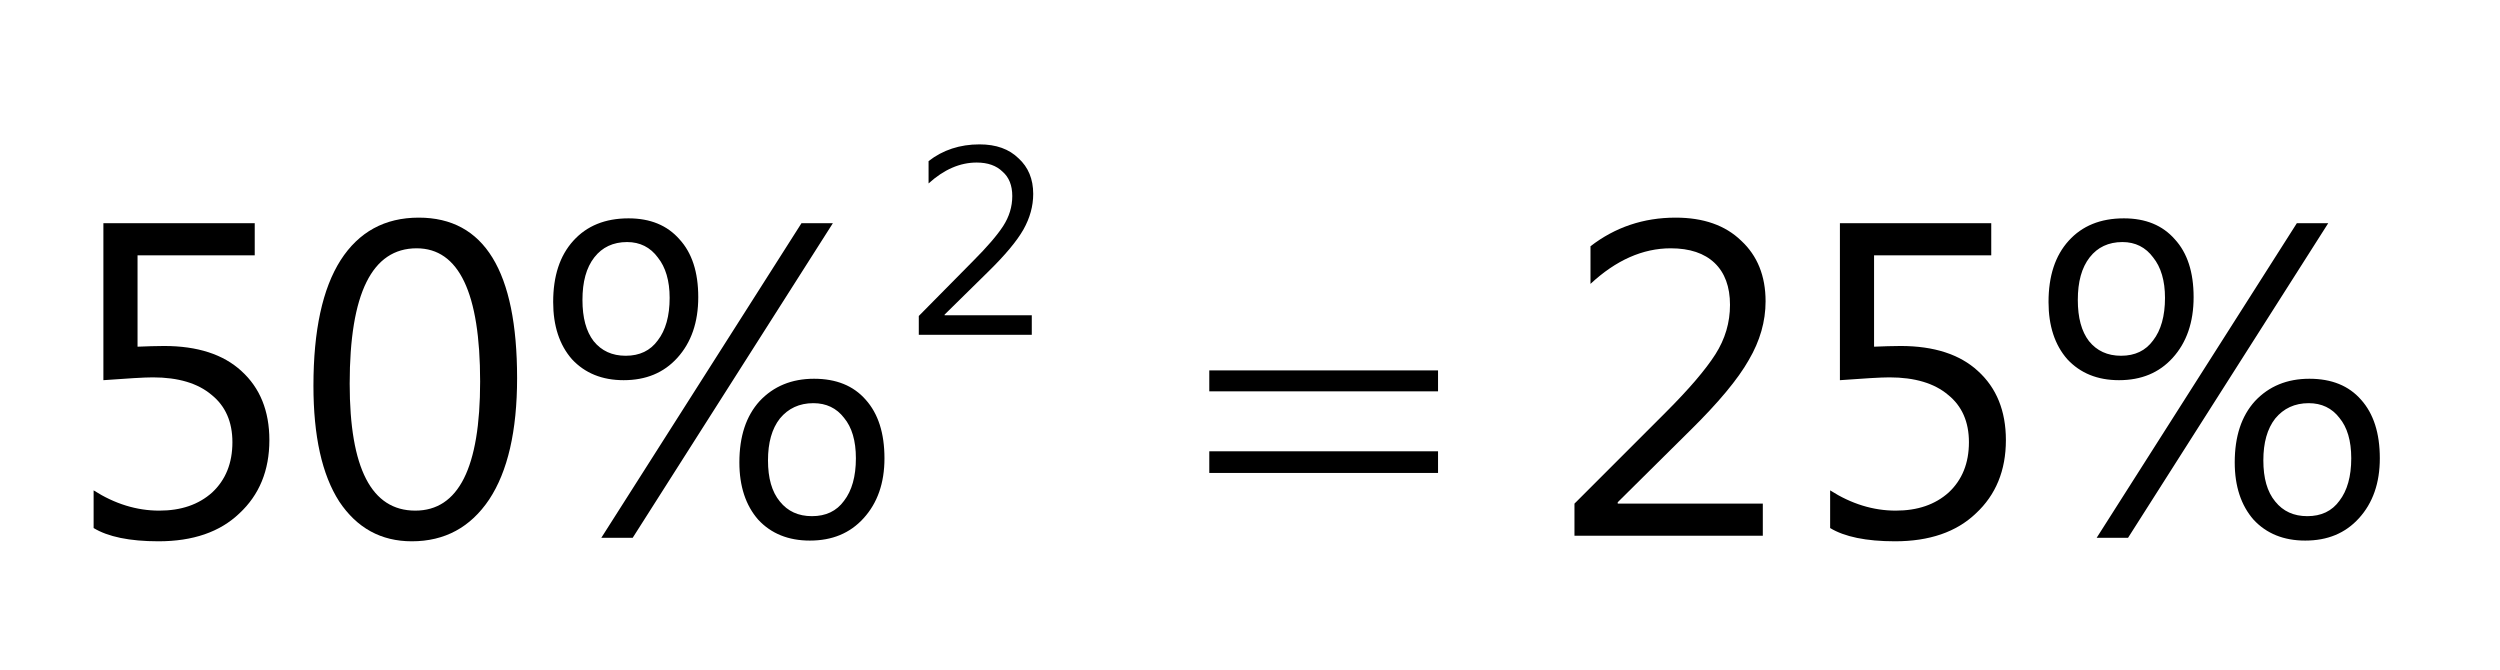
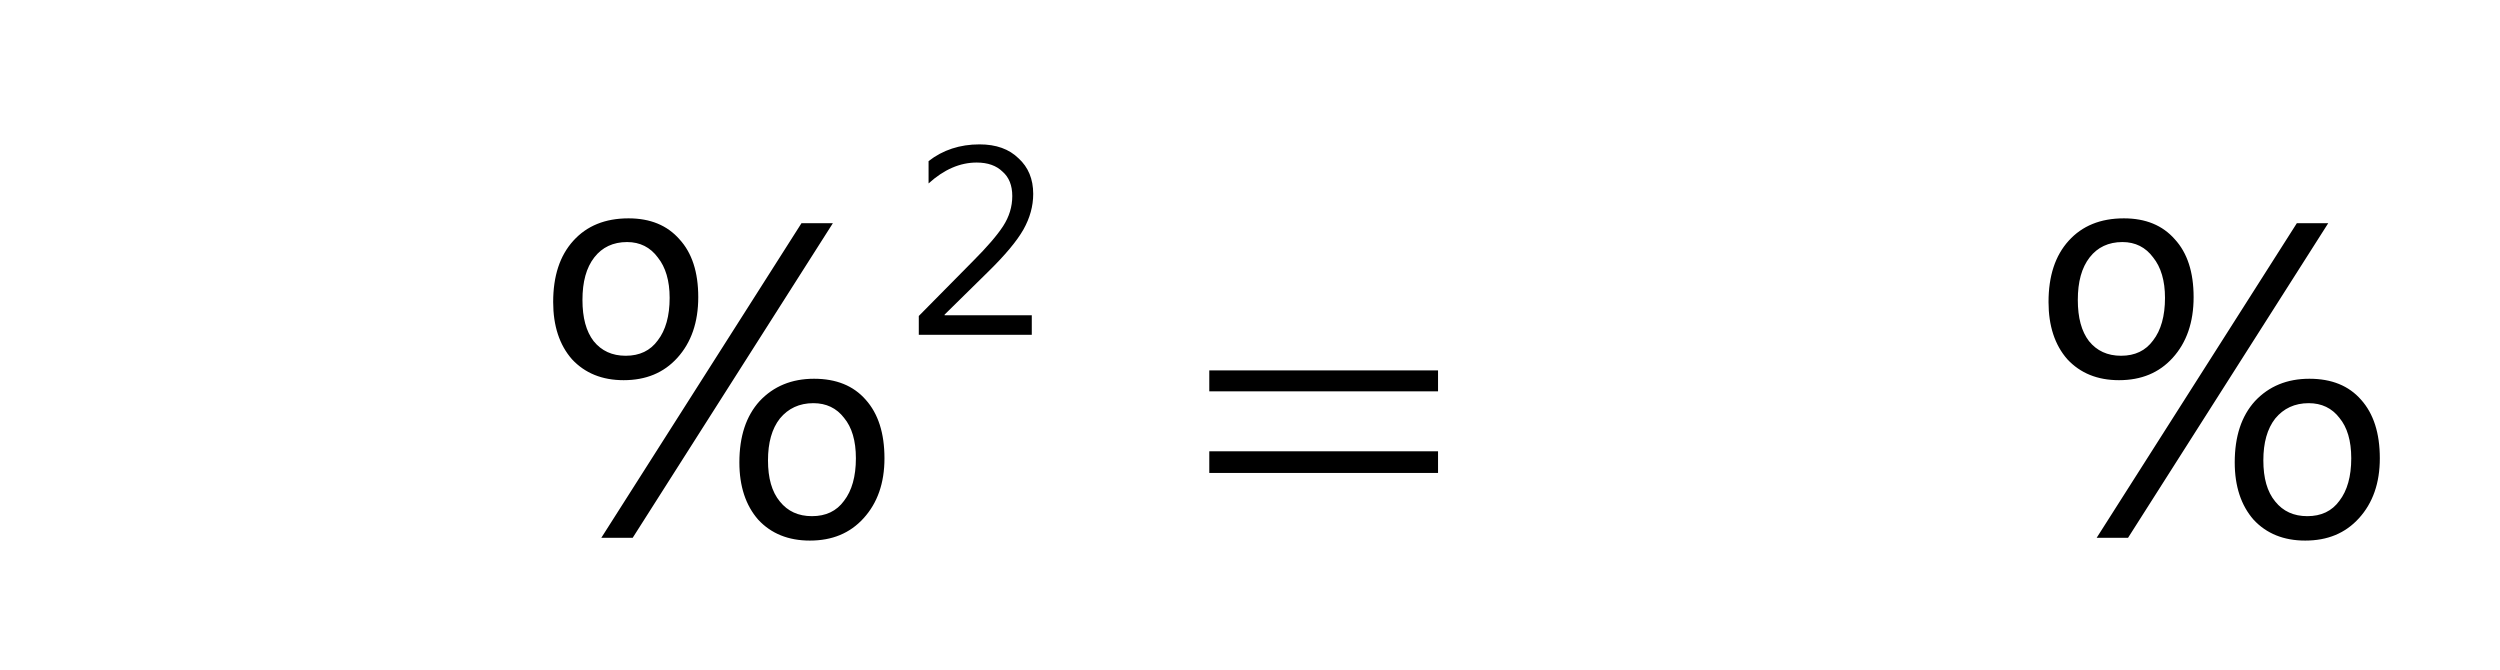
<svg xmlns="http://www.w3.org/2000/svg" xmlns:xlink="http://www.w3.org/1999/xlink" width="56pt" height="15pt" viewBox="0 0 56 15" version="1.1">
  <defs>
    <g>
      <symbol overflow="visible" id="glyph0-0">
-         <path style="stroke:none;" d="M 0.812 0 L 0.812 -6.828 L 5.641 -6.828 L 5.641 0 Z M 1.531 -0.719 L 4.922 -0.719 L 4.922 -6.109 L 1.531 -6.109 Z M 1.531 -0.719 " />
-       </symbol>
+         </symbol>
      <symbol overflow="visible" id="glyph0-1">
-         <path style="stroke:none;" d="M 0.797 -0.172 L 0.797 -1.016 C 1.273 -0.711 1.766 -0.562 2.266 -0.562 C 2.754 -0.562 3.148 -0.695 3.453 -0.969 C 3.754 -1.25 3.906 -1.625 3.906 -2.094 C 3.906 -2.551 3.75 -2.906 3.438 -3.156 C 3.133 -3.414 2.695 -3.547 2.125 -3.547 C 1.926 -3.547 1.555 -3.523 1.016 -3.484 L 1.016 -7 L 4.406 -7 L 4.406 -6.281 L 1.781 -6.281 L 1.781 -4.234 C 1.988 -4.242 2.188 -4.25 2.375 -4.25 C 3.125 -4.25 3.703 -4.062 4.109 -3.688 C 4.523 -3.312 4.734 -2.797 4.734 -2.141 C 4.734 -1.461 4.508 -0.914 4.062 -0.5 C 3.625 -0.082 3.02 0.125 2.25 0.125 C 1.602 0.125 1.117 0.023 0.797 -0.172 Z M 0.797 -0.172 " />
-       </symbol>
+         </symbol>
      <symbol overflow="visible" id="glyph0-2">
-         <path style="stroke:none;" d="M 2.625 0.125 C 1.938 0.125 1.395 -0.172 1 -0.766 C 0.613 -1.367 0.422 -2.234 0.422 -3.359 C 0.422 -4.598 0.625 -5.535 1.031 -6.172 C 1.438 -6.805 2.02 -7.125 2.781 -7.125 C 4.25 -7.125 4.984 -5.926 4.984 -3.531 C 4.984 -2.344 4.773 -1.438 4.359 -0.812 C 3.941 -0.188 3.363 0.125 2.625 0.125 Z M 2.734 -6.438 C 1.734 -6.438 1.234 -5.426 1.234 -3.406 C 1.234 -1.508 1.723 -0.562 2.703 -0.562 C 3.672 -0.562 4.156 -1.523 4.156 -3.453 C 4.156 -5.441 3.68 -6.438 2.734 -6.438 Z M 2.734 -6.438 " />
-       </symbol>
+         </symbol>
      <symbol overflow="visible" id="glyph0-3">
-         <path style="stroke:none;" d="M 4.688 0 L 0.469 0 L 0.469 -0.719 L 2.516 -2.766 C 3.035 -3.285 3.406 -3.719 3.625 -4.062 C 3.844 -4.406 3.953 -4.773 3.953 -5.172 C 3.953 -5.578 3.836 -5.891 3.609 -6.109 C 3.379 -6.328 3.051 -6.438 2.625 -6.438 C 2 -6.438 1.398 -6.172 0.828 -5.641 L 0.828 -6.484 C 1.379 -6.91 2.016 -7.125 2.734 -7.125 C 3.359 -7.125 3.848 -6.953 4.203 -6.609 C 4.566 -6.273 4.75 -5.82 4.75 -5.25 C 4.75 -4.801 4.625 -4.363 4.375 -3.938 C 4.133 -3.508 3.691 -2.977 3.047 -2.344 L 1.438 -0.75 L 1.438 -0.719 L 4.688 -0.719 Z M 4.688 0 " />
-       </symbol>
+         </symbol>
      <symbol overflow="visible" id="glyph0-4">
        <path style="stroke:none;" d="M 1.969 -3.484 C 1.488 -3.484 1.102 -3.641 0.812 -3.953 C 0.531 -4.273 0.391 -4.703 0.391 -5.234 C 0.391 -5.816 0.539 -6.273 0.844 -6.609 C 1.145 -6.941 1.555 -7.109 2.078 -7.109 C 2.566 -7.109 2.945 -6.953 3.219 -6.641 C 3.5 -6.336 3.641 -5.906 3.641 -5.344 C 3.641 -4.781 3.484 -4.328 3.172 -3.984 C 2.867 -3.648 2.469 -3.484 1.969 -3.484 Z M 2.047 -6.578 C 1.734 -6.578 1.488 -6.461 1.312 -6.234 C 1.133 -6.004 1.047 -5.688 1.047 -5.281 C 1.047 -4.883 1.129 -4.578 1.297 -4.359 C 1.473 -4.141 1.711 -4.031 2.016 -4.031 C 2.328 -4.031 2.566 -4.145 2.734 -4.375 C 2.91 -4.602 3 -4.922 3 -5.328 C 3 -5.711 2.91 -6.016 2.734 -6.234 C 2.566 -6.461 2.336 -6.578 2.047 -6.578 Z M 6.656 -7 L 2.172 0.047 L 1.469 0.047 L 5.953 -7 Z M 6.141 0.109 C 5.66 0.109 5.273 -0.047 4.984 -0.359 C 4.703 -0.68 4.562 -1.109 4.562 -1.641 C 4.562 -2.223 4.711 -2.68 5.016 -3.016 C 5.328 -3.348 5.734 -3.516 6.234 -3.516 C 6.734 -3.516 7.117 -3.359 7.391 -3.047 C 7.672 -2.734 7.812 -2.297 7.812 -1.734 C 7.812 -1.18 7.656 -0.734 7.344 -0.391 C 7.039 -0.055 6.641 0.109 6.141 0.109 Z M 6.219 -2.969 C 5.906 -2.969 5.656 -2.852 5.469 -2.625 C 5.289 -2.395 5.203 -2.082 5.203 -1.688 C 5.203 -1.289 5.289 -0.984 5.469 -0.766 C 5.645 -0.547 5.883 -0.438 6.188 -0.438 C 6.5 -0.438 6.738 -0.551 6.906 -0.781 C 7.082 -1.008 7.172 -1.328 7.172 -1.734 C 7.172 -2.129 7.082 -2.43 6.906 -2.641 C 6.738 -2.859 6.508 -2.969 6.219 -2.969 Z M 6.219 -2.969 " />
      </symbol>
      <symbol overflow="visible" id="glyph1-0">
        <path style="stroke:none;" d="M 0.484 0 L 0.484 -4.094 L 3.391 -4.094 L 3.391 0 Z M 0.922 -0.438 L 2.953 -0.438 L 2.953 -3.656 L 0.922 -3.656 Z M 0.922 -0.438 " />
      </symbol>
      <symbol overflow="visible" id="glyph1-1">
        <path style="stroke:none;" d="M 2.812 0 L 0.281 0 L 0.281 -0.422 L 1.5 -1.656 C 1.812 -1.969 2.035 -2.227 2.172 -2.438 C 2.305 -2.645 2.375 -2.867 2.375 -3.109 C 2.375 -3.348 2.301 -3.531 2.156 -3.656 C 2.02 -3.789 1.828 -3.859 1.578 -3.859 C 1.203 -3.859 0.844 -3.703 0.5 -3.391 L 0.5 -3.891 C 0.82 -4.141 1.203 -4.266 1.641 -4.266 C 2.016 -4.266 2.305 -4.16 2.516 -3.953 C 2.734 -3.754 2.844 -3.488 2.844 -3.156 C 2.844 -2.883 2.77 -2.617 2.625 -2.359 C 2.477 -2.098 2.211 -1.781 1.828 -1.406 L 0.859 -0.453 L 0.859 -0.438 L 2.812 -0.438 Z M 2.812 0 " />
      </symbol>
      <symbol overflow="visible" id="glyph2-0">
-         <path style="stroke:none;" d="M 0.5 0 L 0.5 -6.25 L 5.5 -6.25 L 5.5 0 Z M 0.656 -0.156 L 5.344 -0.156 L 5.344 -6.094 L 0.656 -6.094 Z M 0.656 -0.156 " />
+         <path style="stroke:none;" d="M 0.5 0 L 0.5 -6.25 L 5.5 -6.25 Z M 0.656 -0.156 L 5.344 -0.156 L 5.344 -6.094 L 0.656 -6.094 Z M 0.656 -0.156 " />
      </symbol>
      <symbol overflow="visible" id="glyph2-1">
        <path style="stroke:none;" d="M 0.188 -3.703 L 5.312 -3.703 L 5.312 -3.234 L 0.188 -3.234 Z M 0.188 -1.891 L 5.312 -1.891 L 5.312 -1.406 L 0.188 -1.406 Z M 0.188 -1.891 " />
      </symbol>
    </g>
  </defs>
  <g id="surface1">
    <g style="fill:rgb(0%,0%,0%);fill-opacity:1;">
      <use xlink:href="#glyph0-1" x="1.3" y="12" />
    </g>
    <g style="fill:rgb(0%,0%,0%);fill-opacity:1;">
      <use xlink:href="#glyph0-2" x="6.599" y="12" />
    </g>
    <g style="fill:rgb(0%,0%,0%);fill-opacity:1;">
      <use xlink:href="#glyph0-3" x="34.799" y="12" />
    </g>
    <g style="fill:rgb(0%,0%,0%);fill-opacity:1;">
      <use xlink:href="#glyph0-1" x="40.198" y="12" />
    </g>
    <g style="fill:rgb(0%,0%,0%);fill-opacity:1;">
      <use xlink:href="#glyph1-1" x="20.3" y="7.5" />
    </g>
    <g style="fill:rgb(0%,0%,0%);fill-opacity:1;">
      <use xlink:href="#glyph0-4" x="12" y="12" />
    </g>
    <g style="fill:rgb(0%,0%,0%);fill-opacity:1;">
      <use xlink:href="#glyph0-4" x="45.496" y="12" />
    </g>
    <g style="fill:rgb(0%,0%,0%);fill-opacity:1;">
      <use xlink:href="#glyph2-1" x="26.9" y="12" />
    </g>
  </g>
</svg>